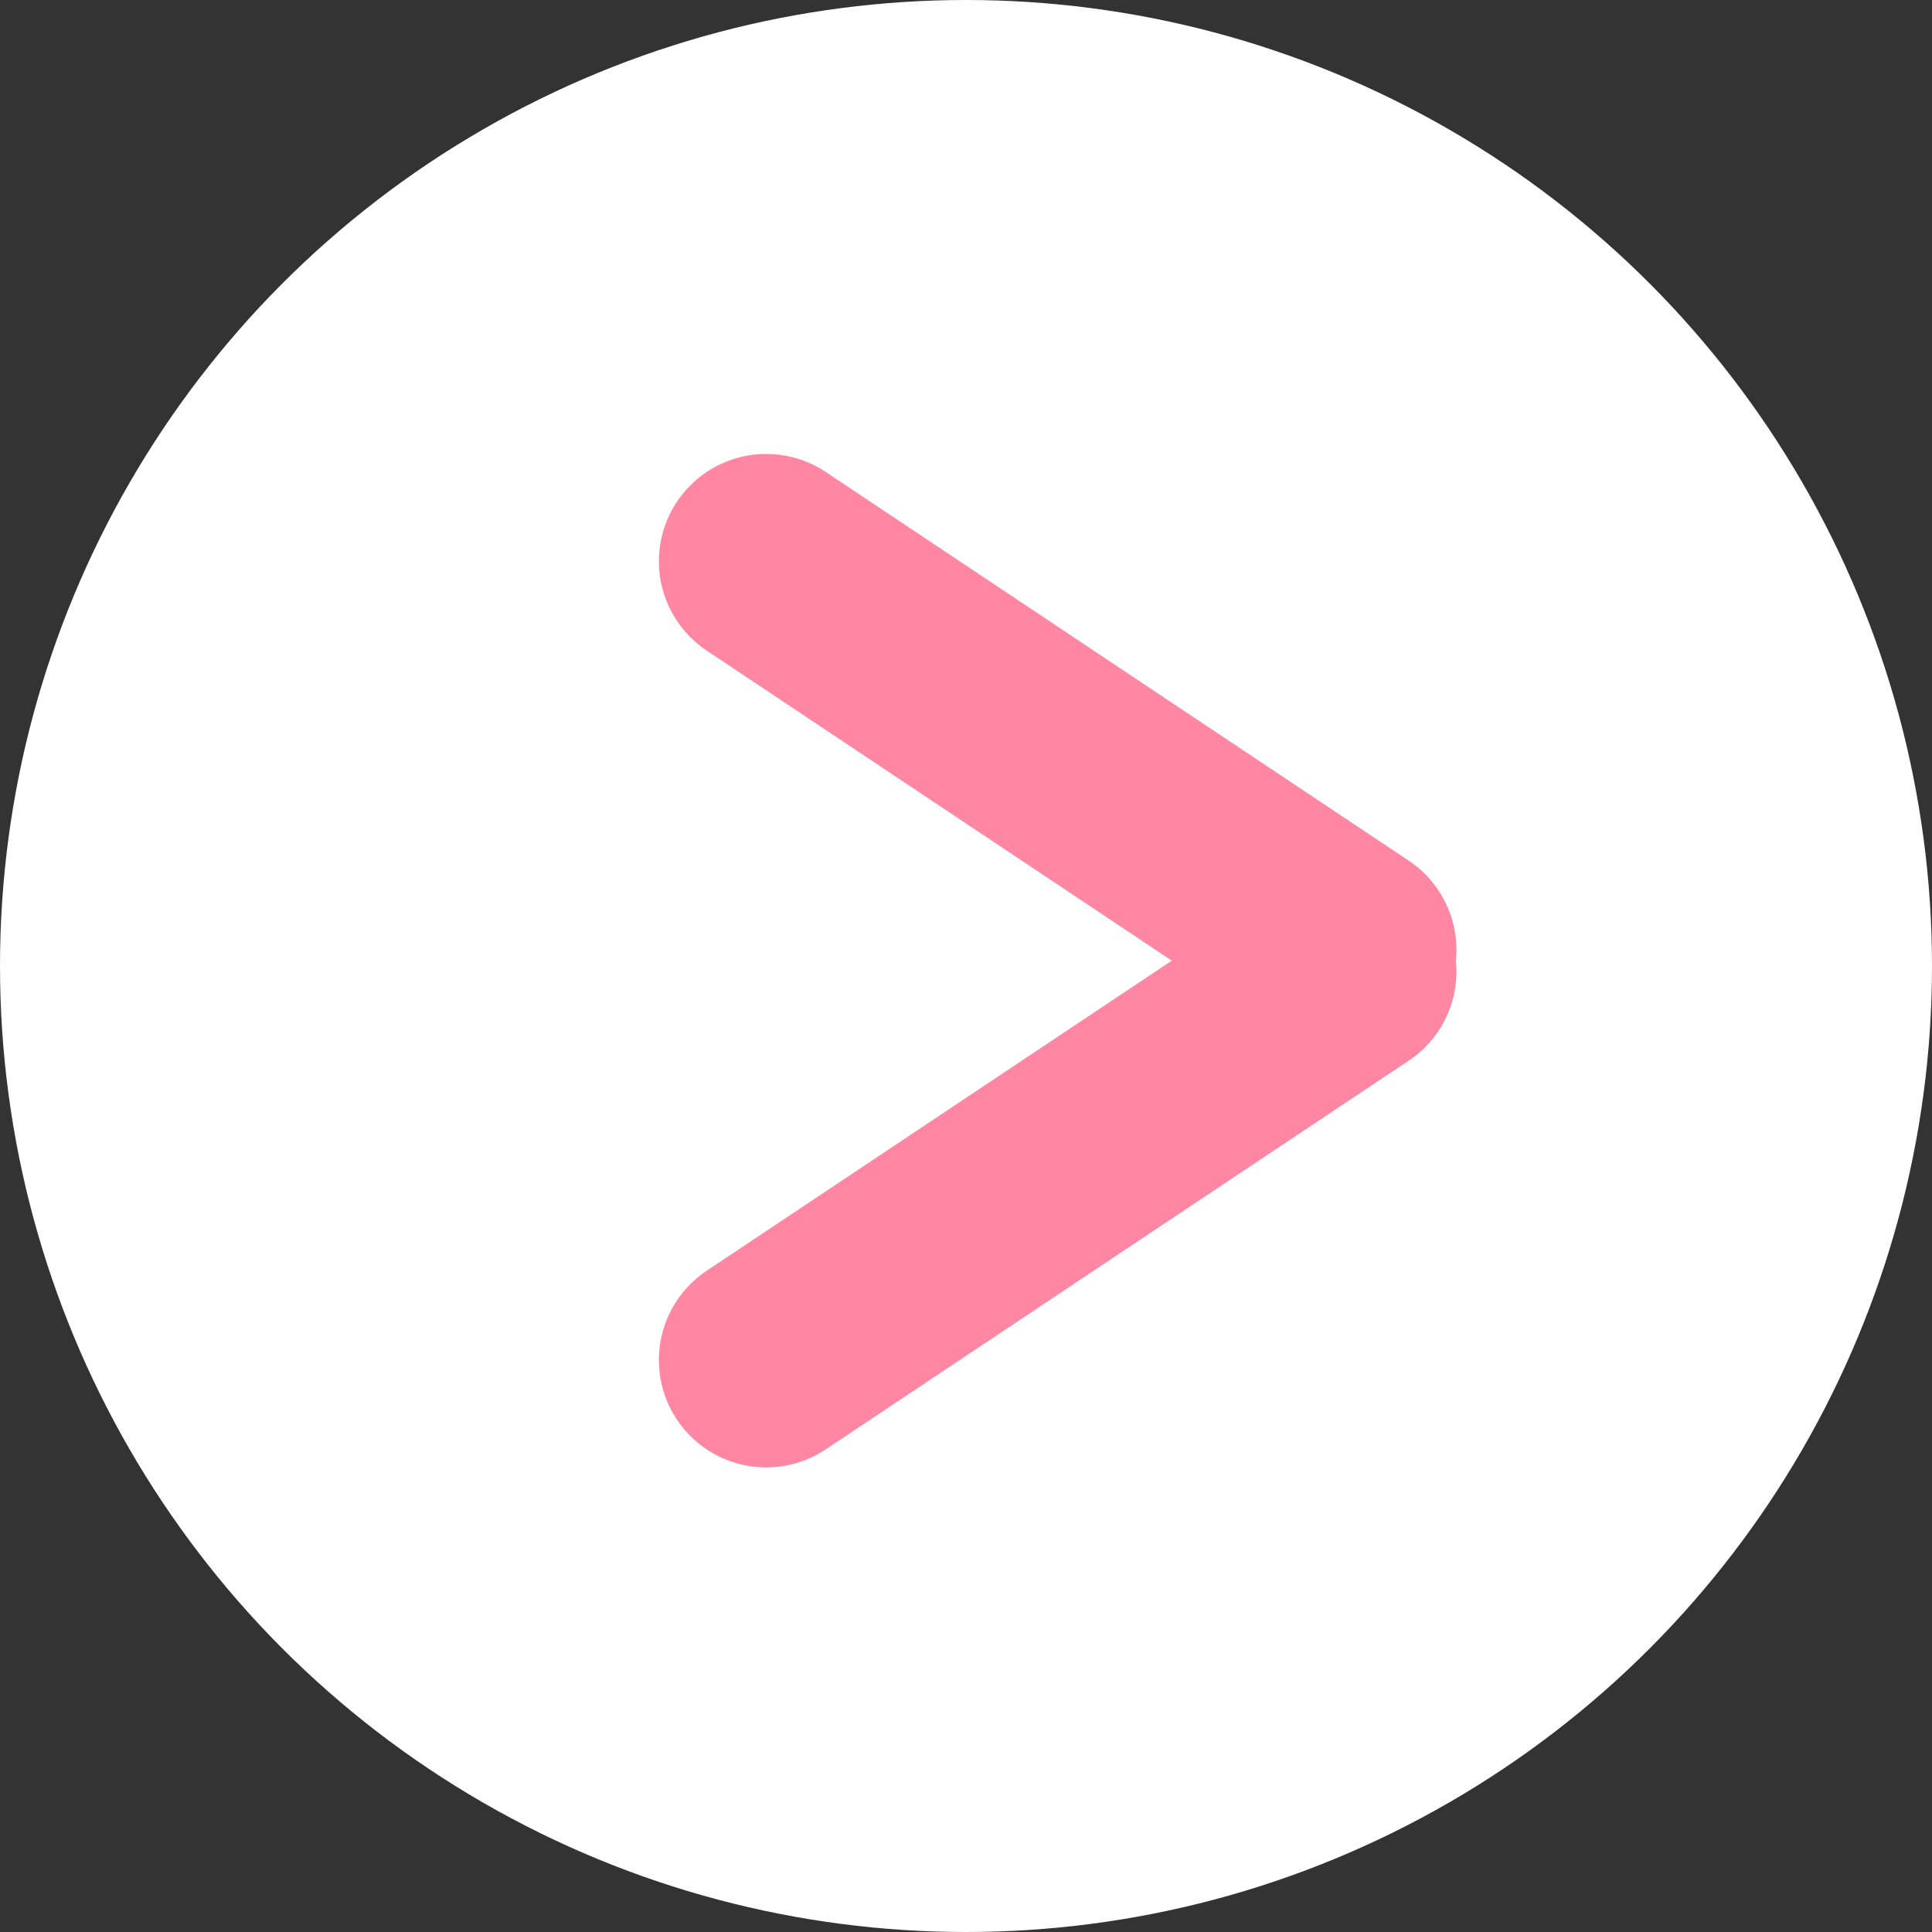
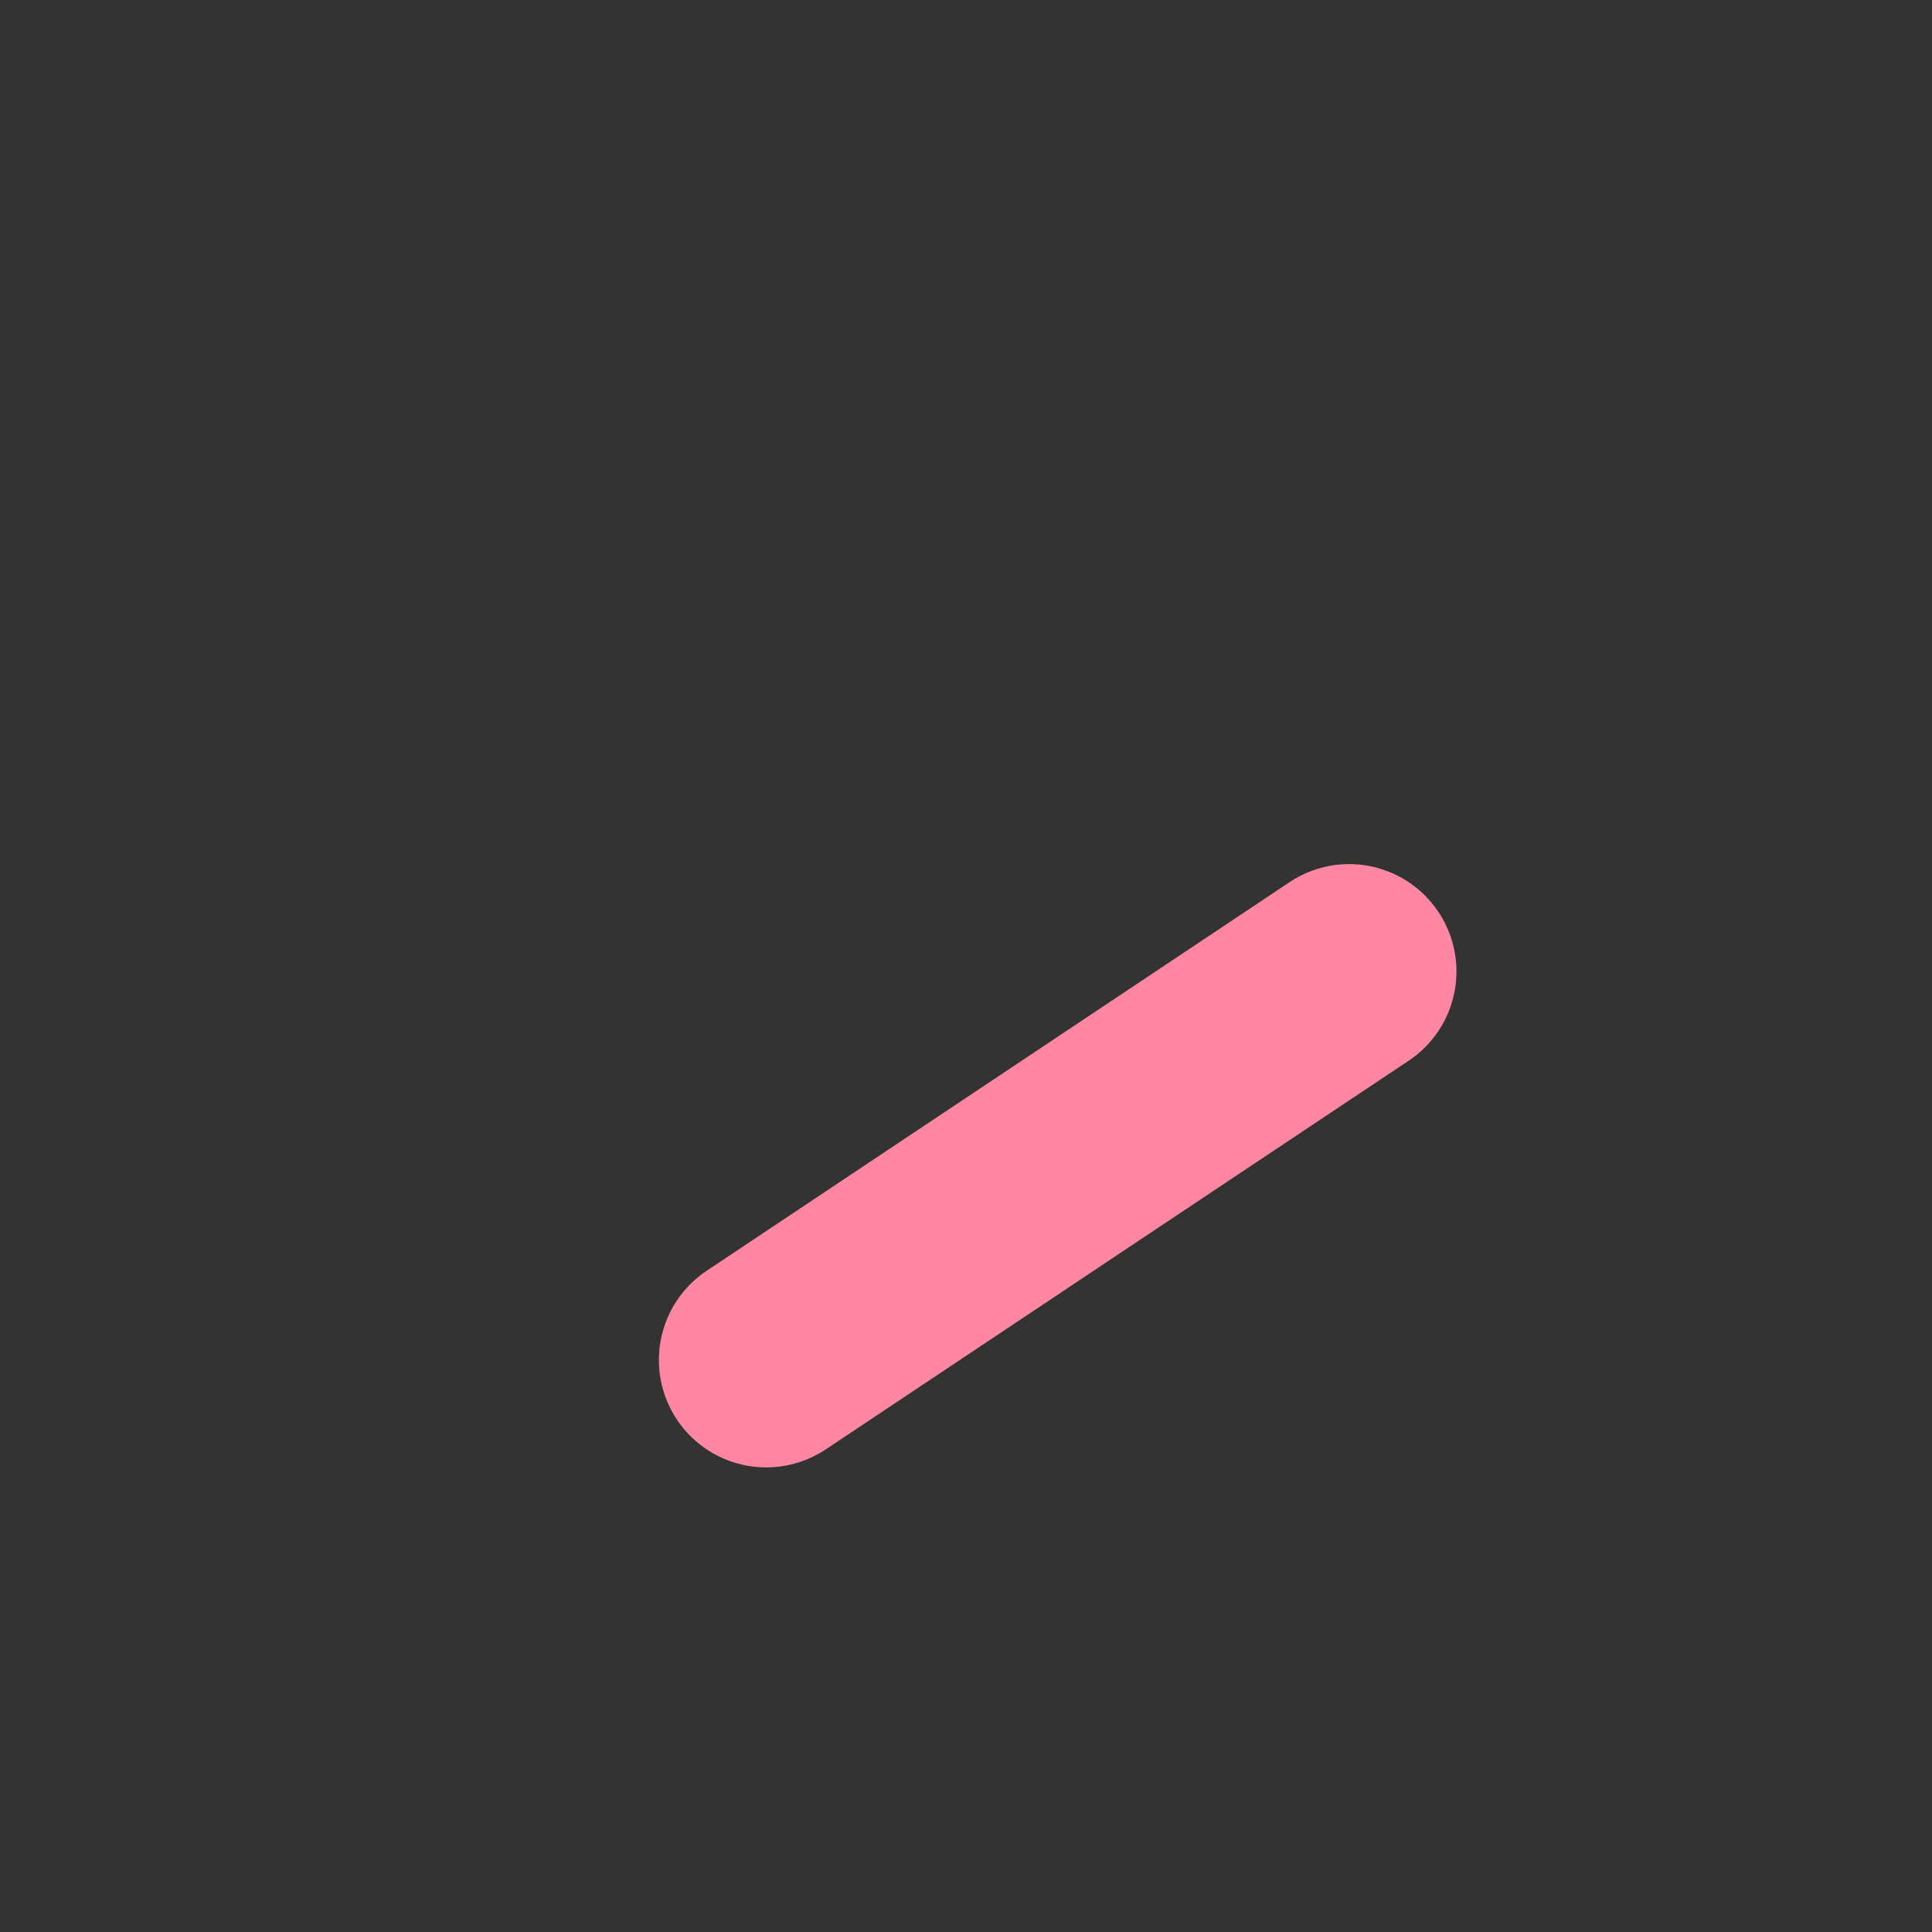
<svg xmlns="http://www.w3.org/2000/svg" id="グループ_1192" data-name="グループ 1192" width="27" height="27" viewBox="0 0 27 27">
  <rect x="0" y="0" width="27" height="27" fill="#333333" stroke="none" />
-   <circle id="楕円形_54" data-name="楕円形 54" cx="13.5" cy="13.5" r="13.5" fill="#fff" />
  <g id="グループ_1177" data-name="グループ 1177" transform="translate(10.708 7.844)">
-     <line id="線_32" data-name="線 32" x2="8.146" y2="5.431" transform="translate(0 0)" fill="none" stroke="#ff87a4" stroke-linecap="round" stroke-width="3" />
    <line id="線_33" data-name="線 33" x2="5.431" y2="8.146" transform="translate(8.146 5.732) rotate(90)" fill="none" stroke="#ff87a4" stroke-linecap="round" stroke-width="3" />
  </g>
</svg>